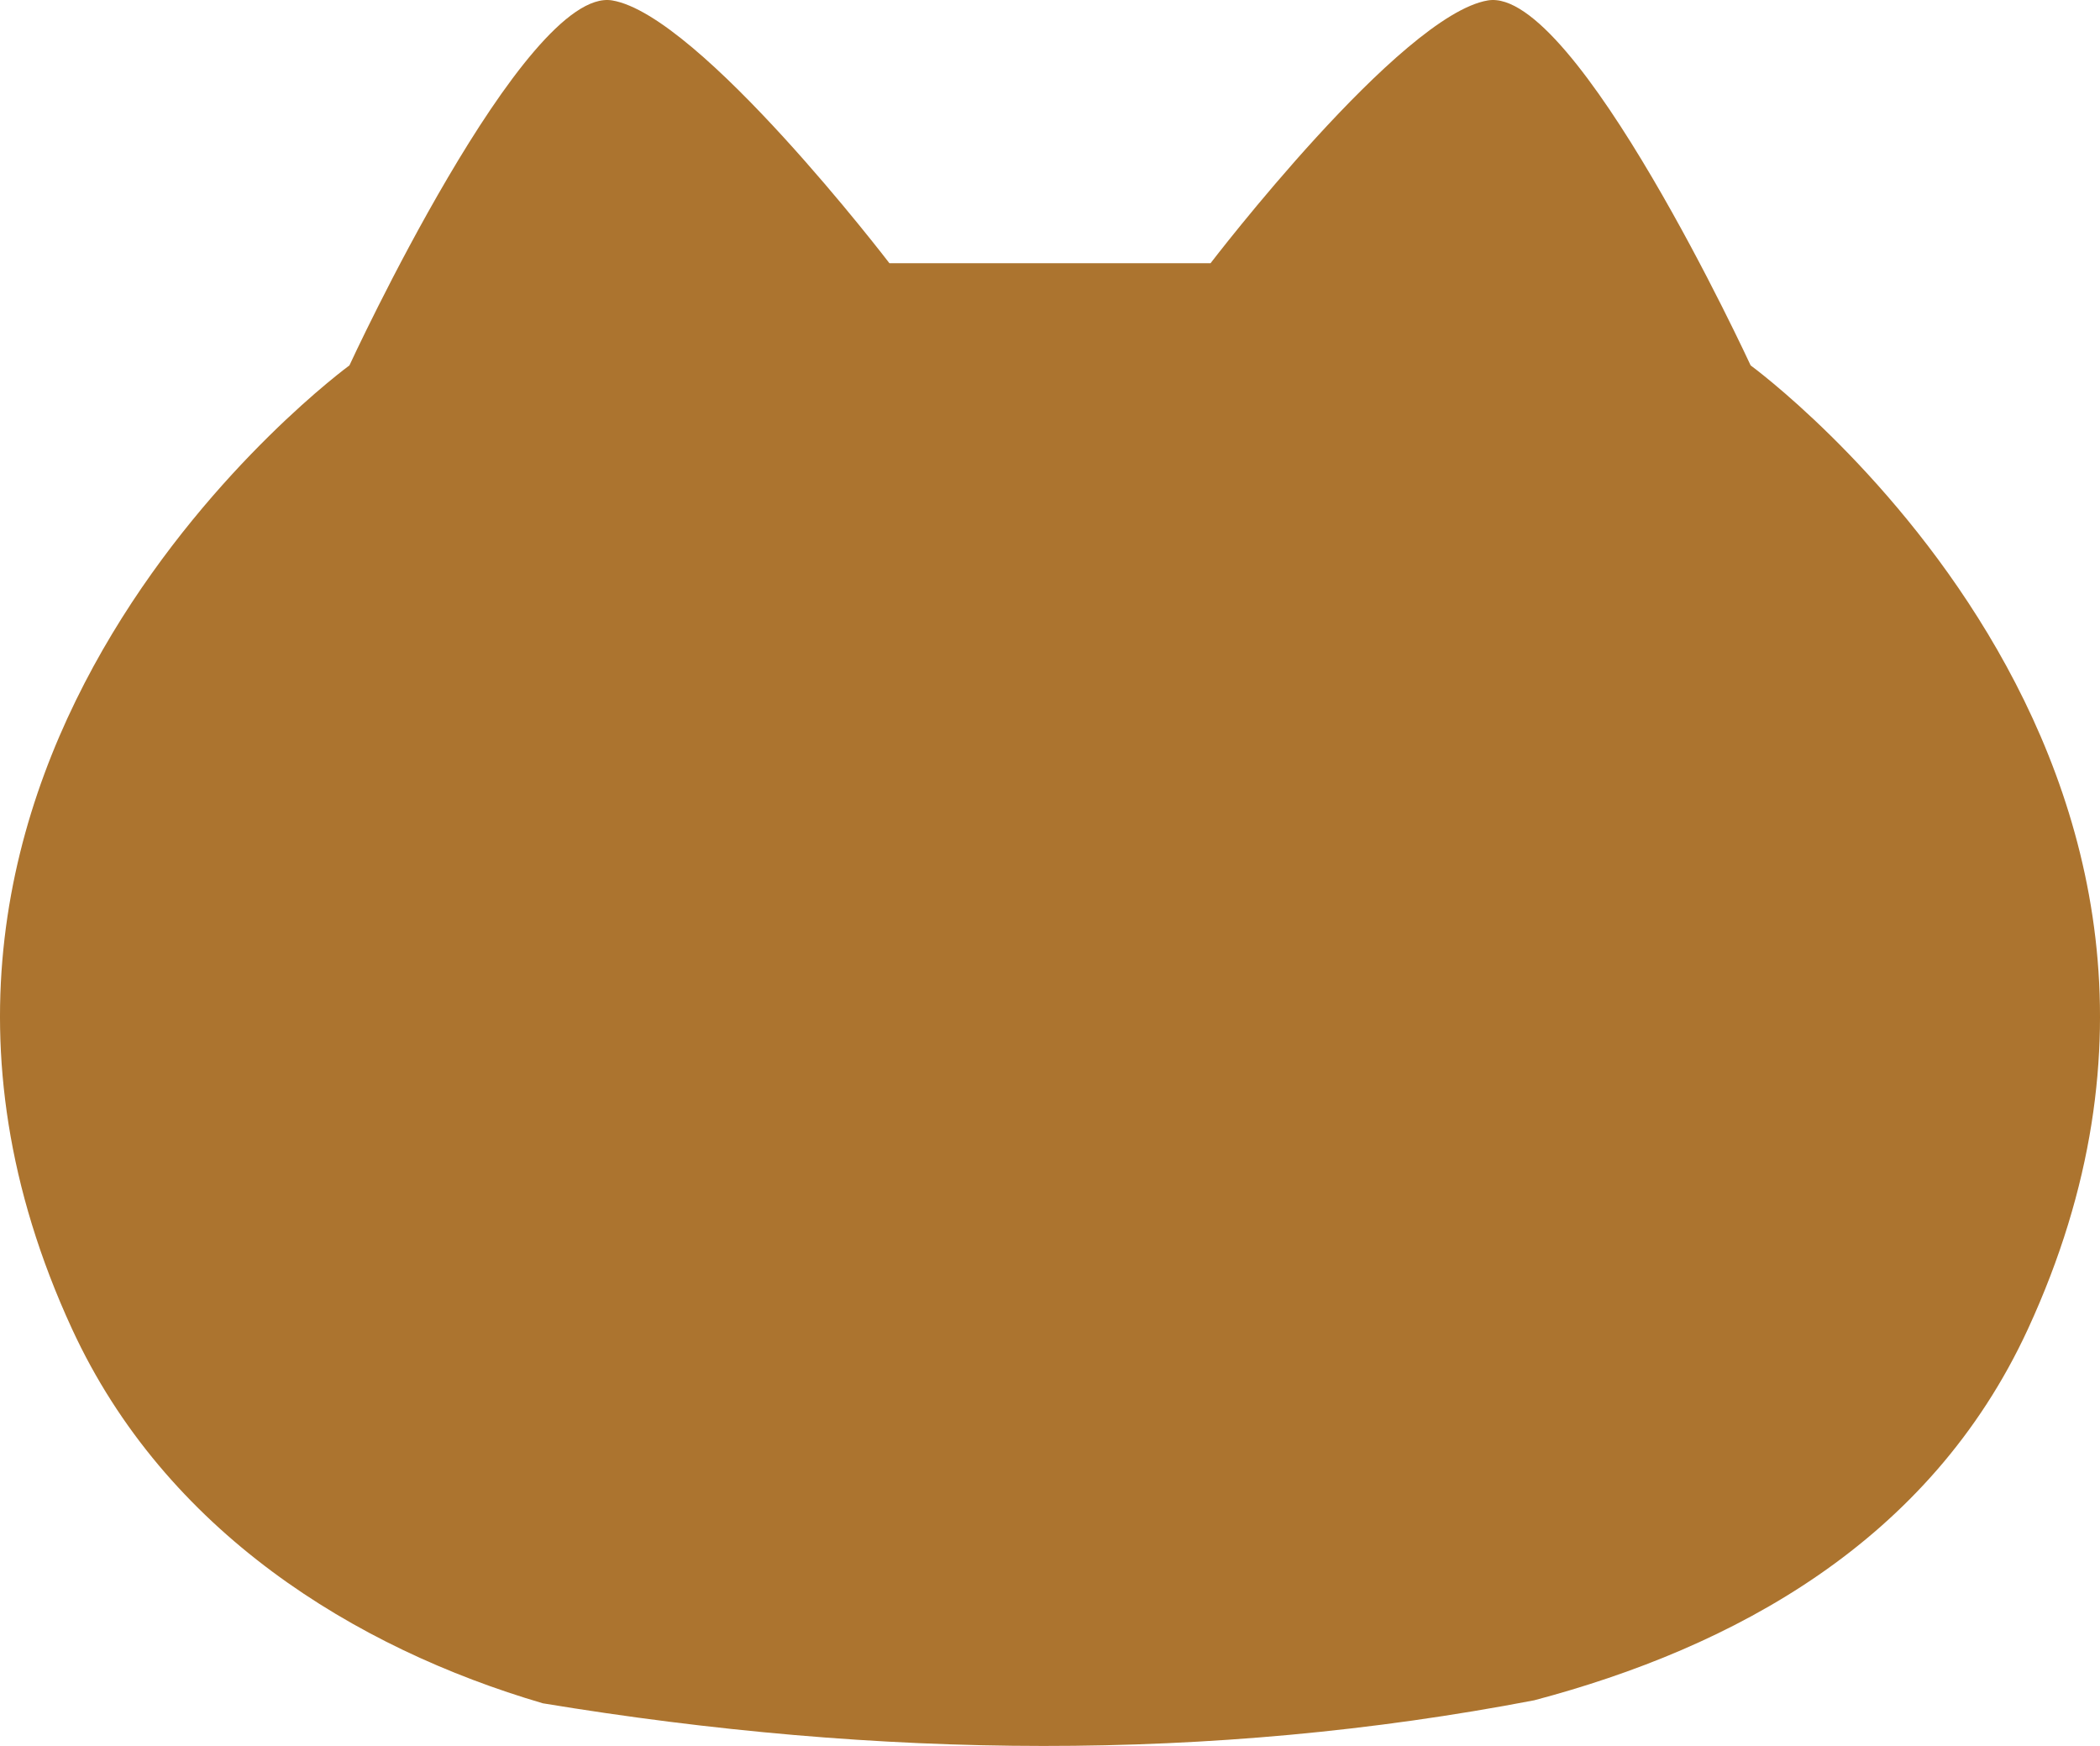
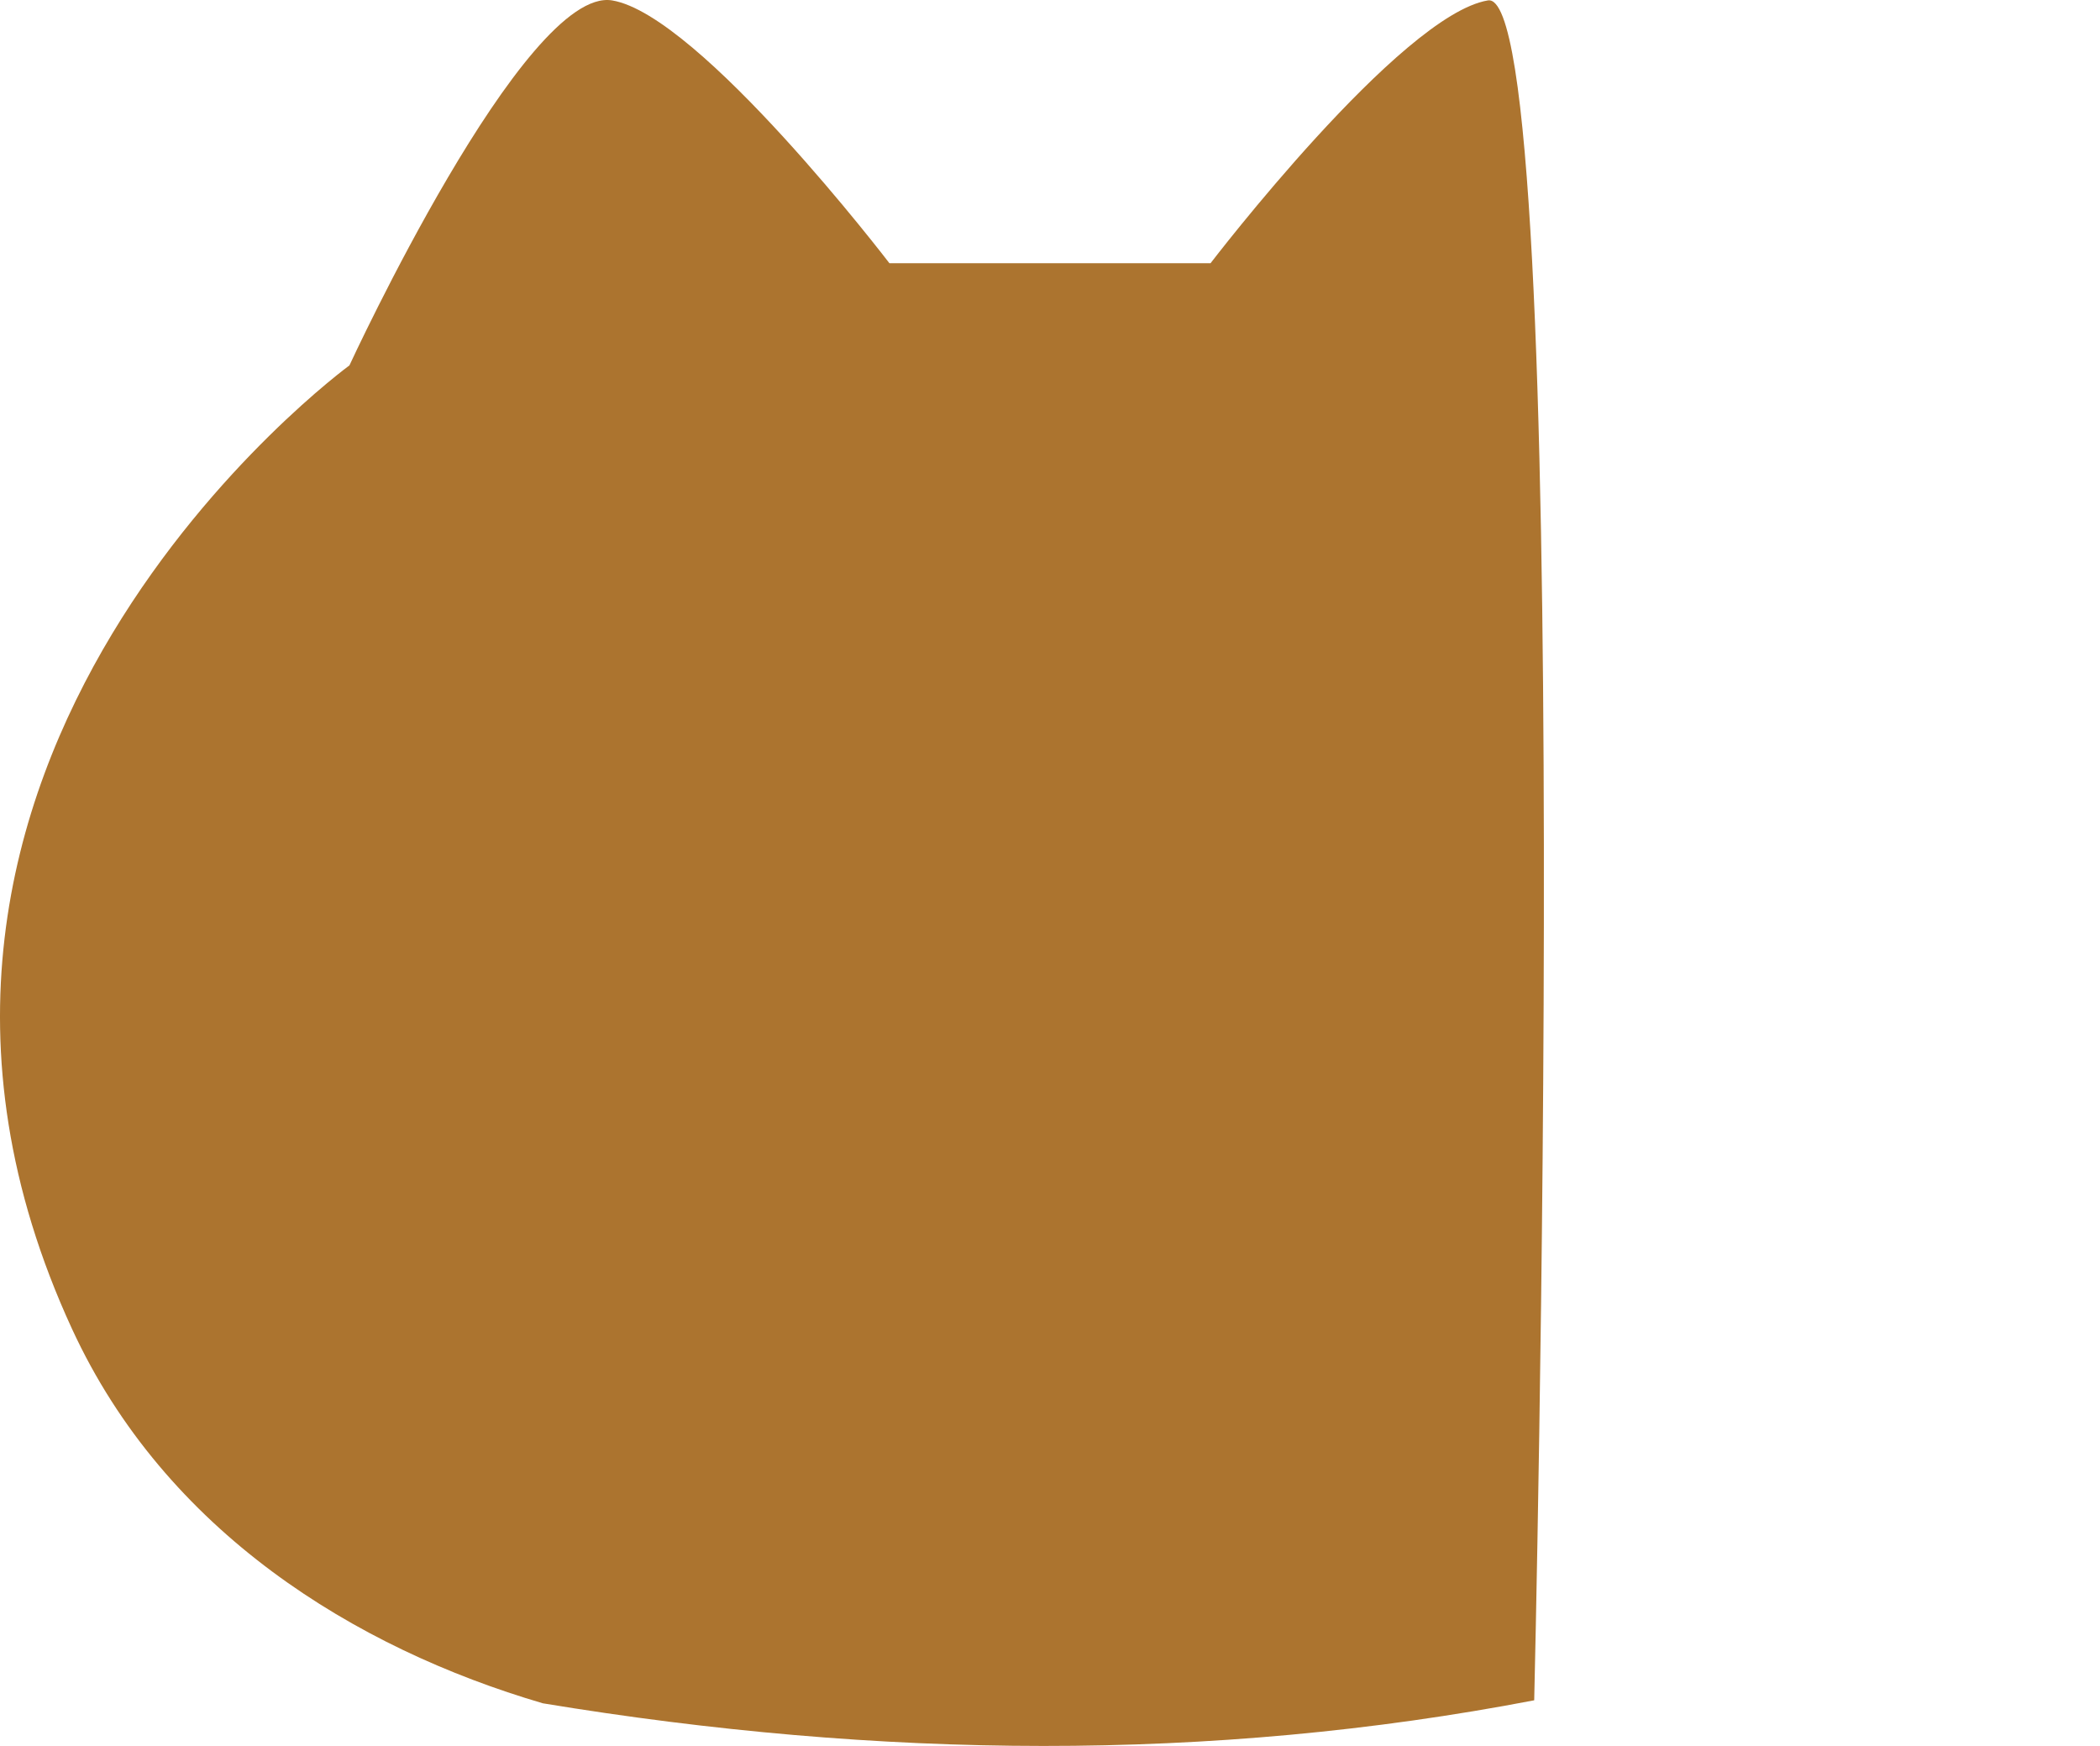
<svg xmlns="http://www.w3.org/2000/svg" width="246.356" height="204.764" viewBox="0 0 246.356 204.764">
-   <path id="cat-05-bg" d="M205.9,249.439c23.334-6.174,46.384-18.534,57.919-43.54,30.825-66.785-32.529-113.016-32.529-113.016S210.736,48.366,200.47,50.076,167.93,80.9,167.93,80.9h-37.67S108,51.787,97.73,50.076,66.911,92.883,66.911,92.883,3.551,139.114,34.376,205.9c10.943,23.716,33.143,37.419,55.228,43.892C129.074,256.306,167.893,256.731,205.9,249.439Z" transform="translate(-25.919 -50.028)" fill="#ac742f" />
+   <path id="cat-05-bg" d="M205.9,249.439S210.736,48.366,200.47,50.076,167.93,80.9,167.93,80.9h-37.67S108,51.787,97.73,50.076,66.911,92.883,66.911,92.883,3.551,139.114,34.376,205.9c10.943,23.716,33.143,37.419,55.228,43.892C129.074,256.306,167.893,256.731,205.9,249.439Z" transform="translate(-25.919 -50.028)" fill="#ac742f" />
</svg>